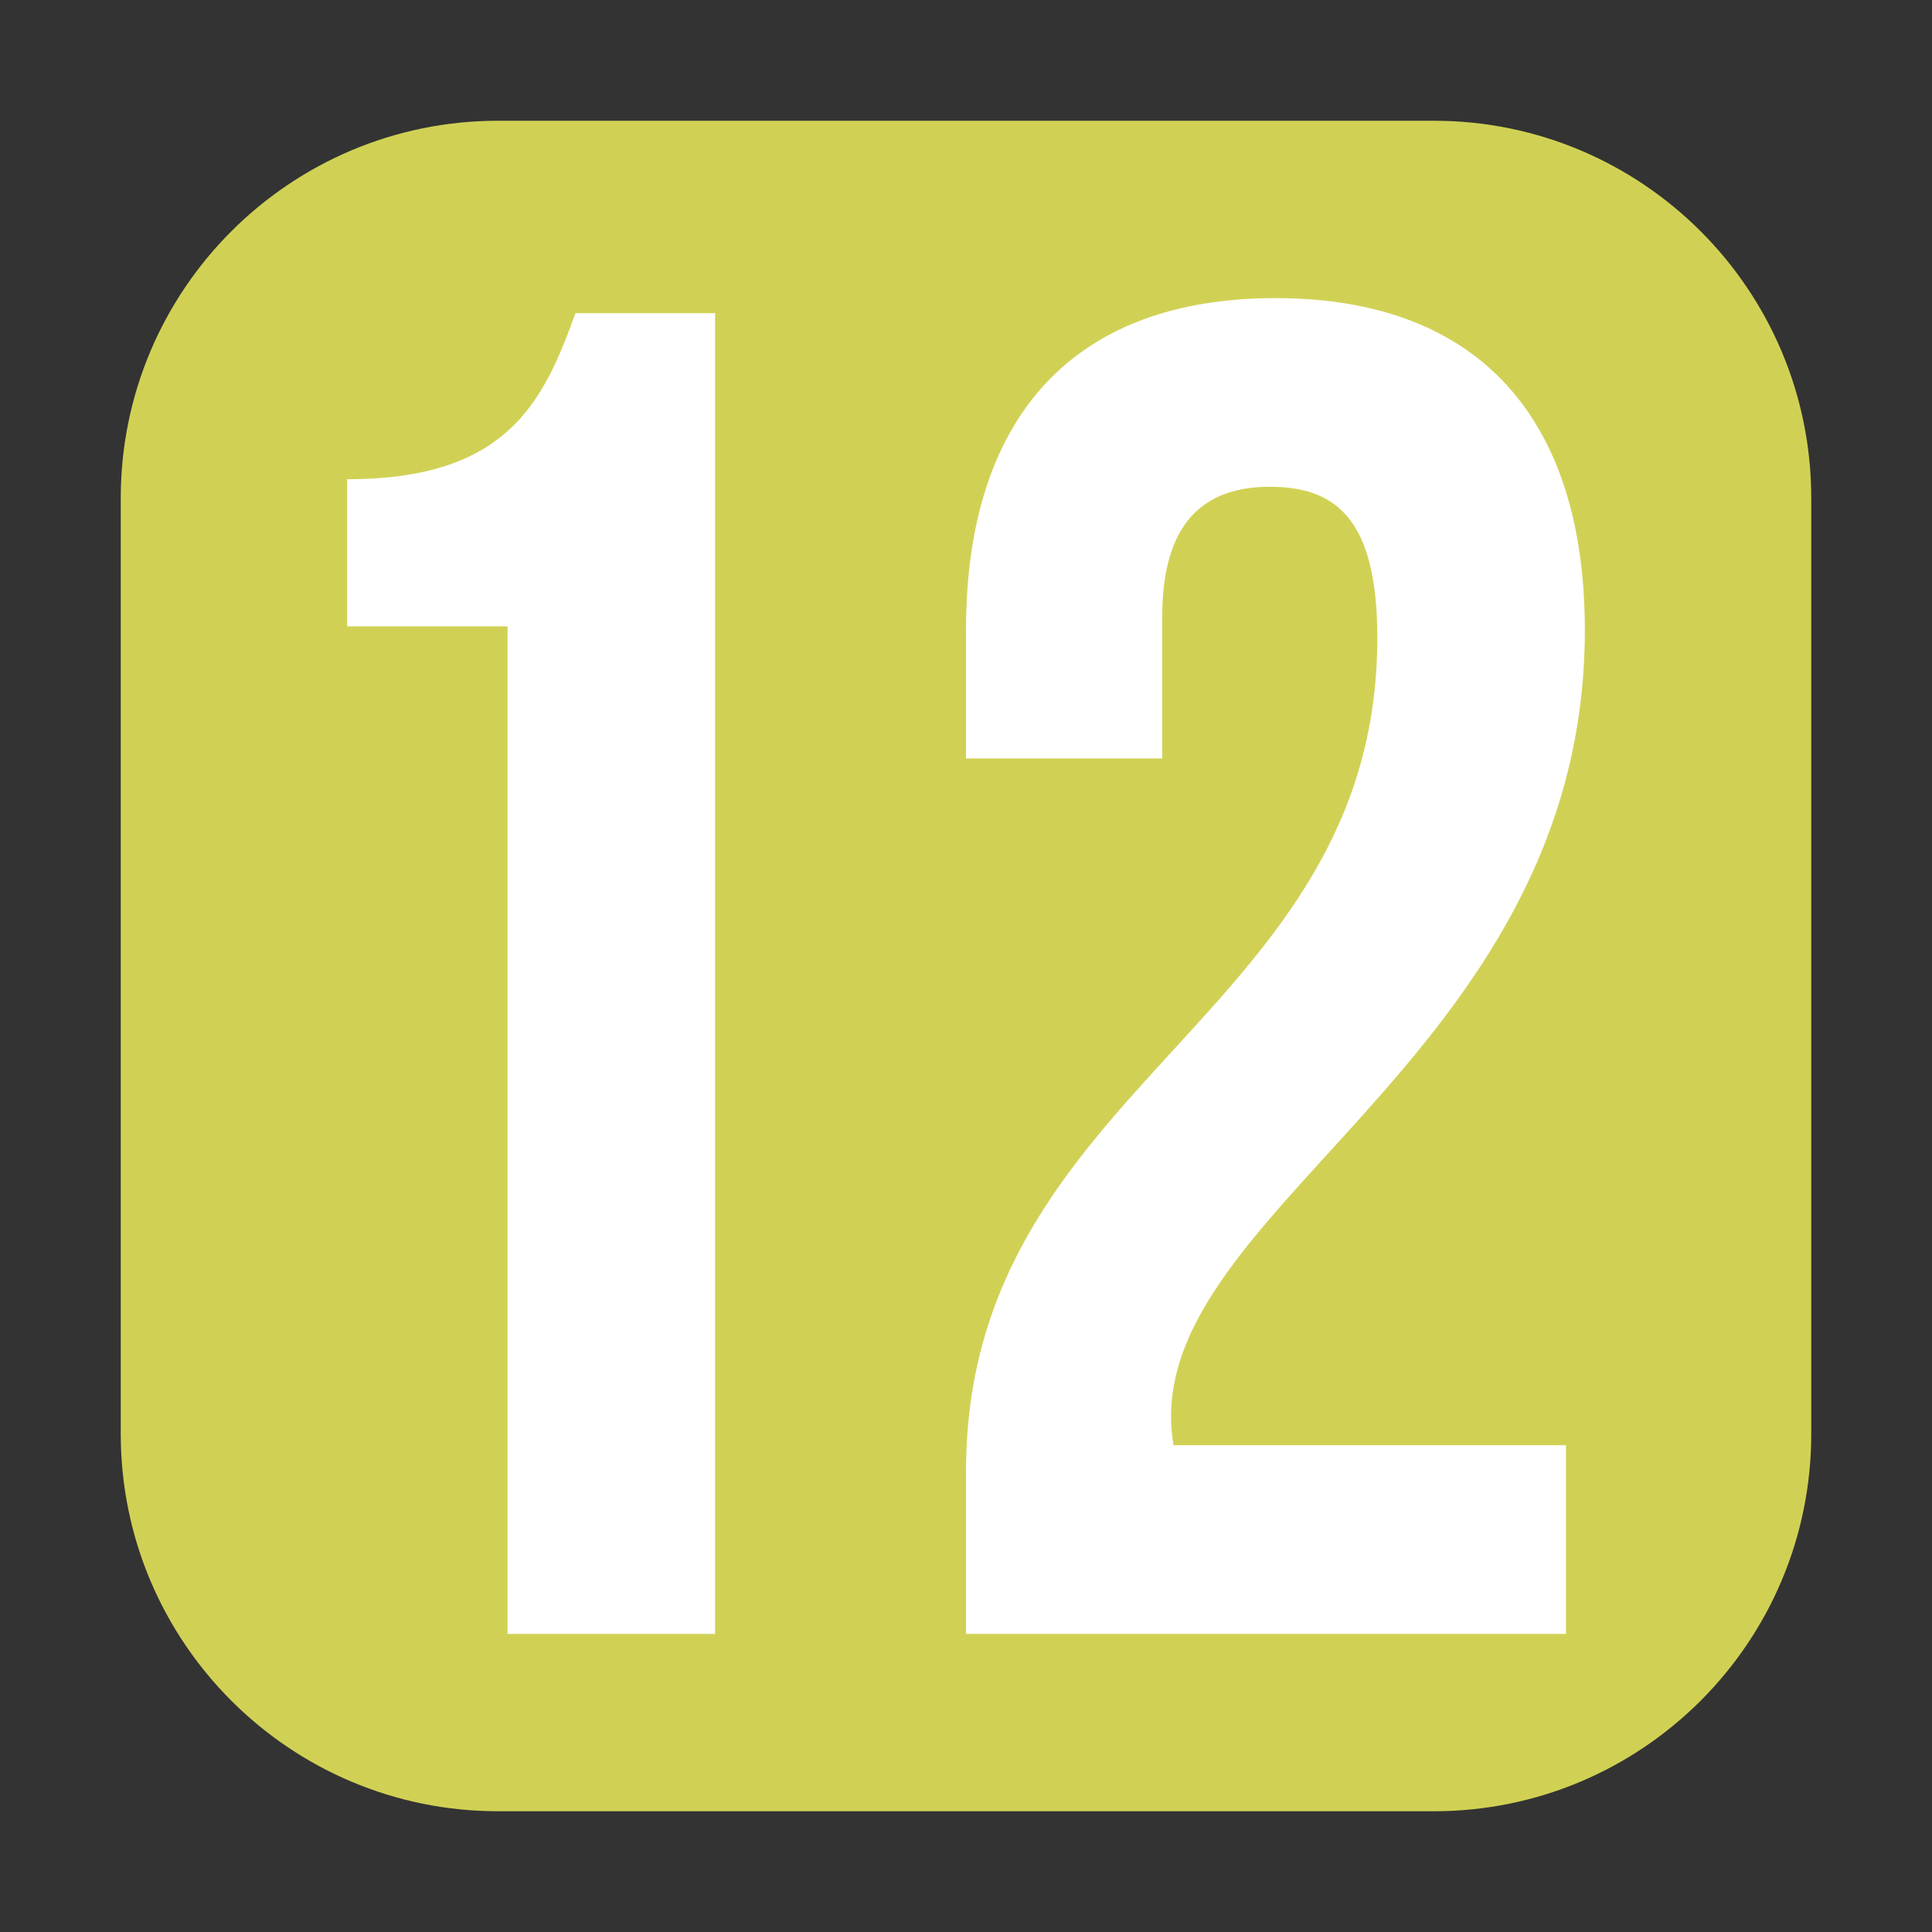
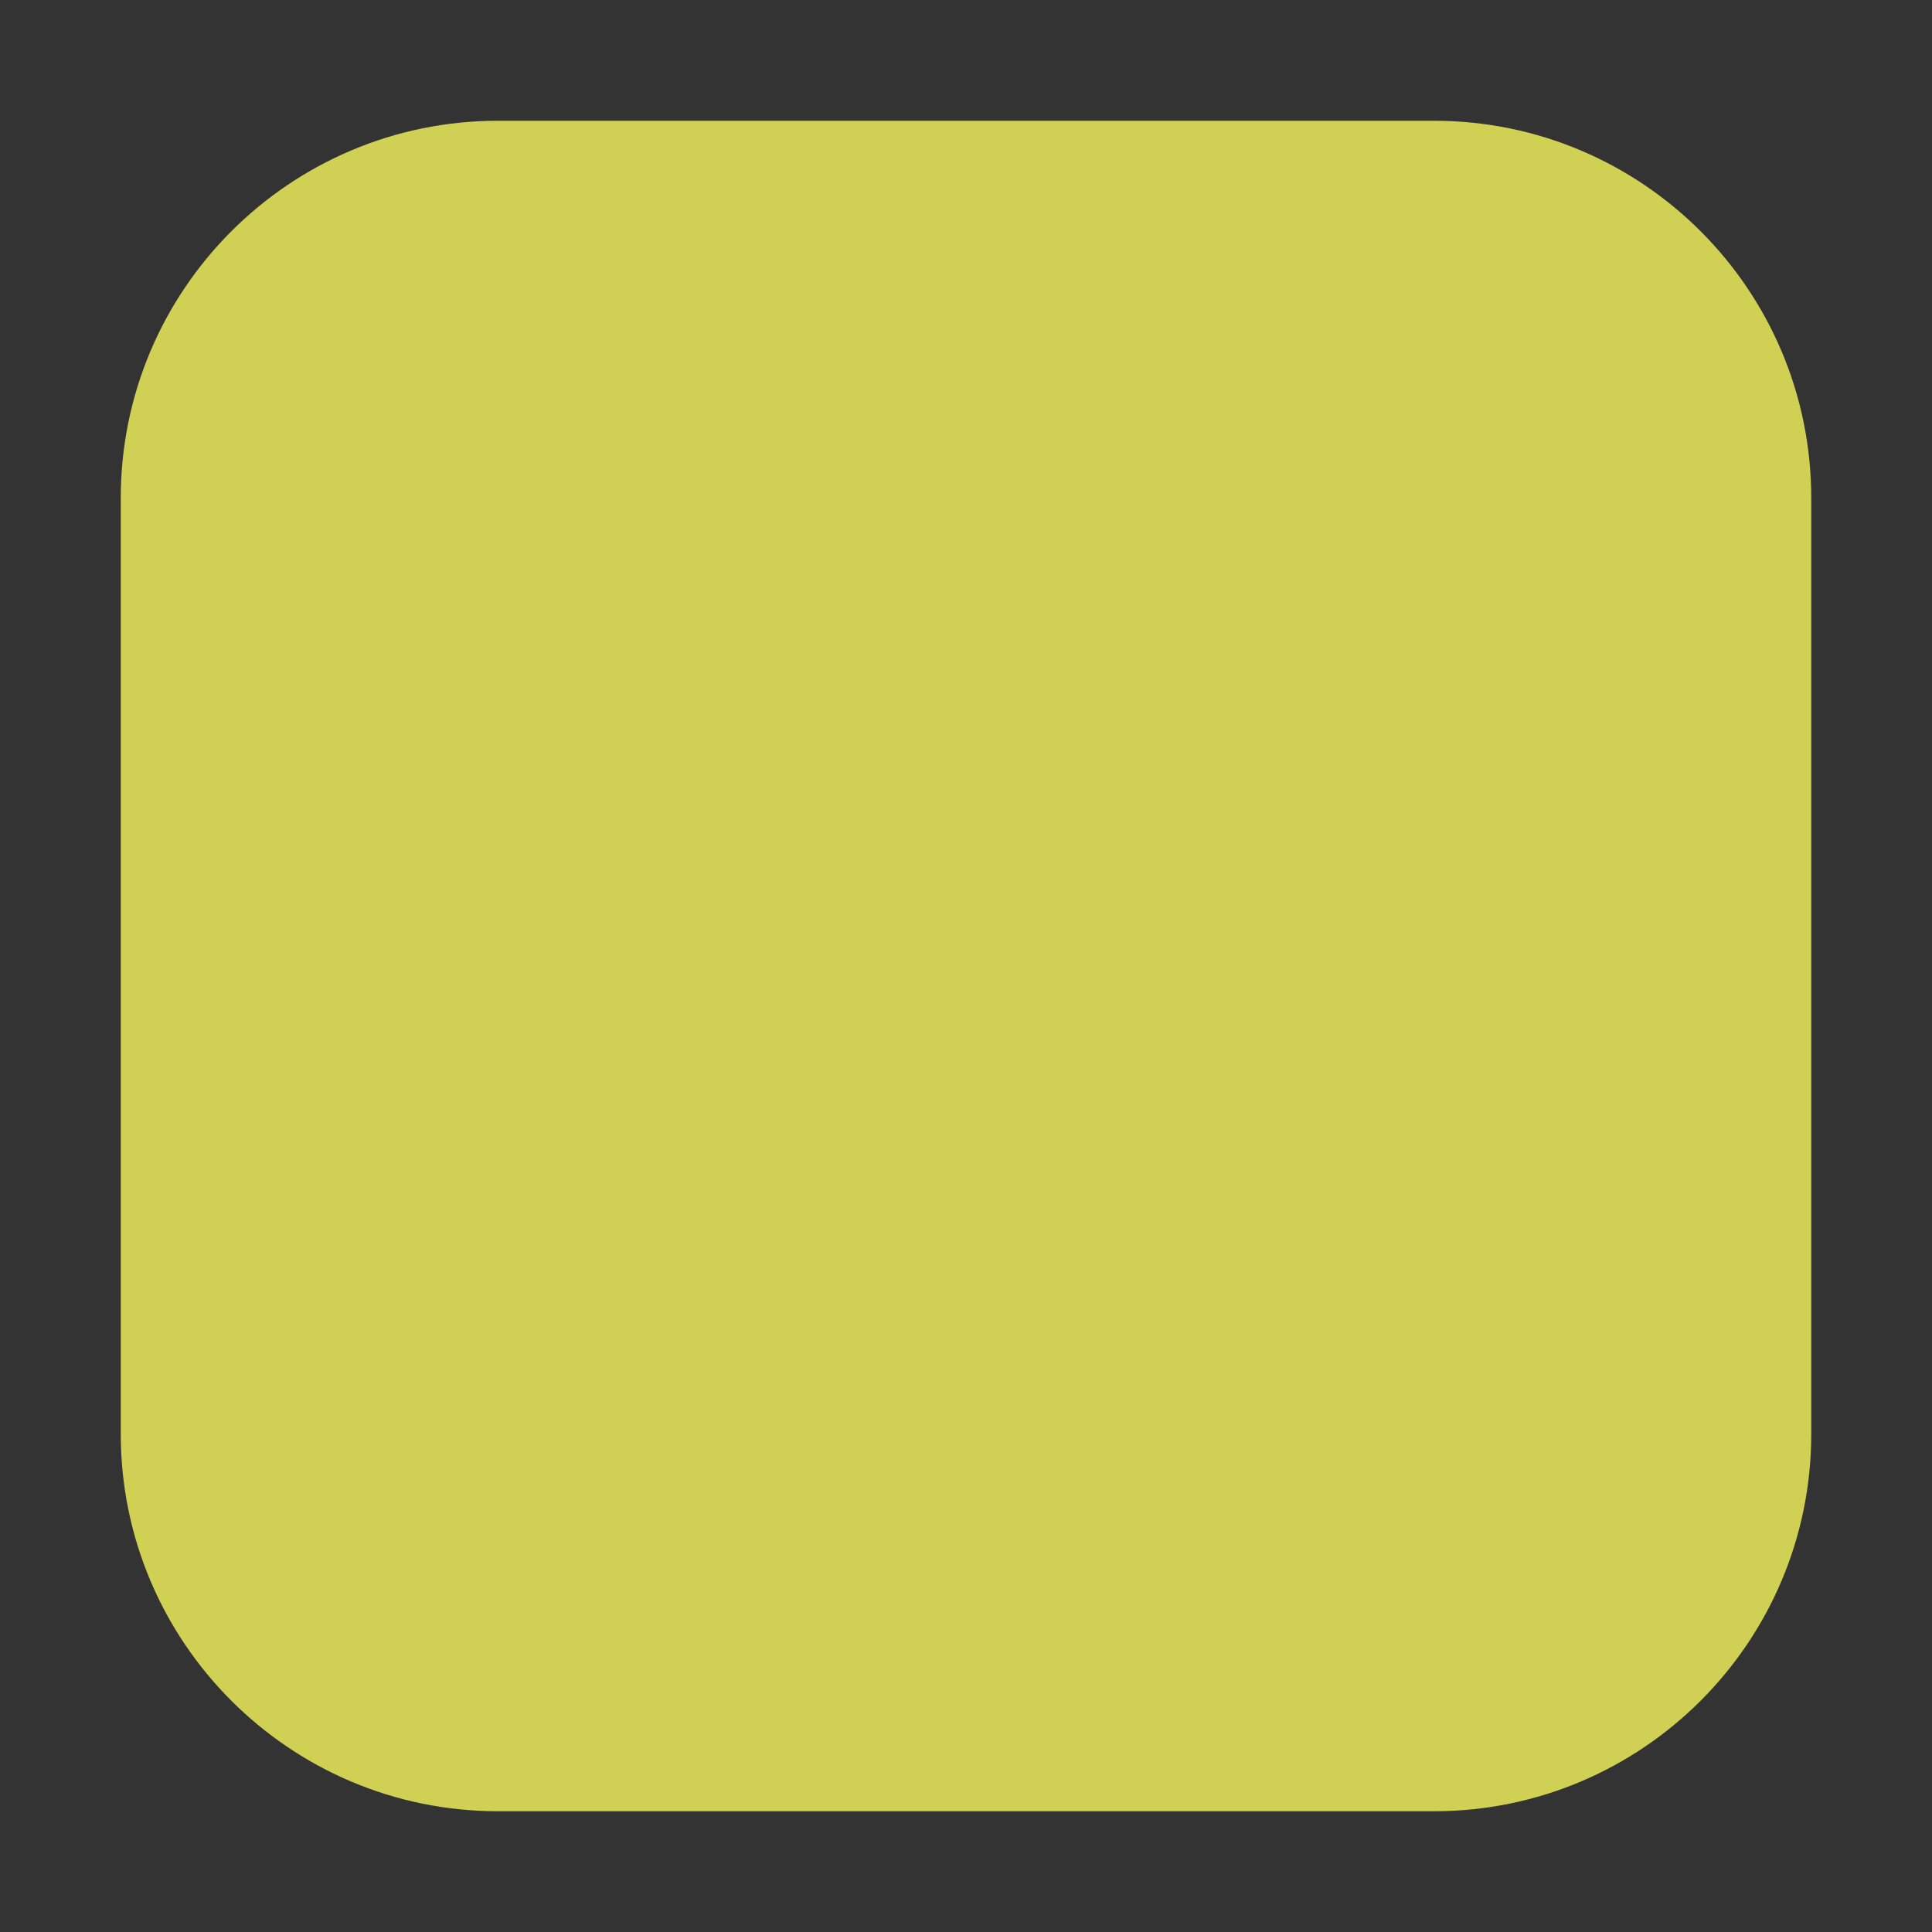
<svg xmlns="http://www.w3.org/2000/svg" enable-background="new 0 0 512 512" viewBox="0 0 512 512">
  <rect x="0" y="0" width="512" height="512" fill="#333333" stroke="none" />
  <path d="m380 480h-248c-55.2 0-100-44.8-100-100v-248c0-55.2 44.8-100 100-100h248c55.2 0 100 44.8 100 100v248c0 55.2-44.8 100-100 100z" fill="#d0d154" />
  <g fill="#fff">
-     <path d="m92 127c42.5 0 52-20.5 60.5-44h37v350h-55v-267h-42.5z" />
-     <path d="m336.5 129c-17.5 0-28.5 9.5-28.5 34.5v37.5h-52v-34c0-56 28-88 82-88s82 32 82 88c0 115-119.5 154.5-109 216h104v50h-159v-43c0-103 109-120 109-221 0-31.5-11-40-28.5-40z" />
-   </g>
+     </g>
</svg>